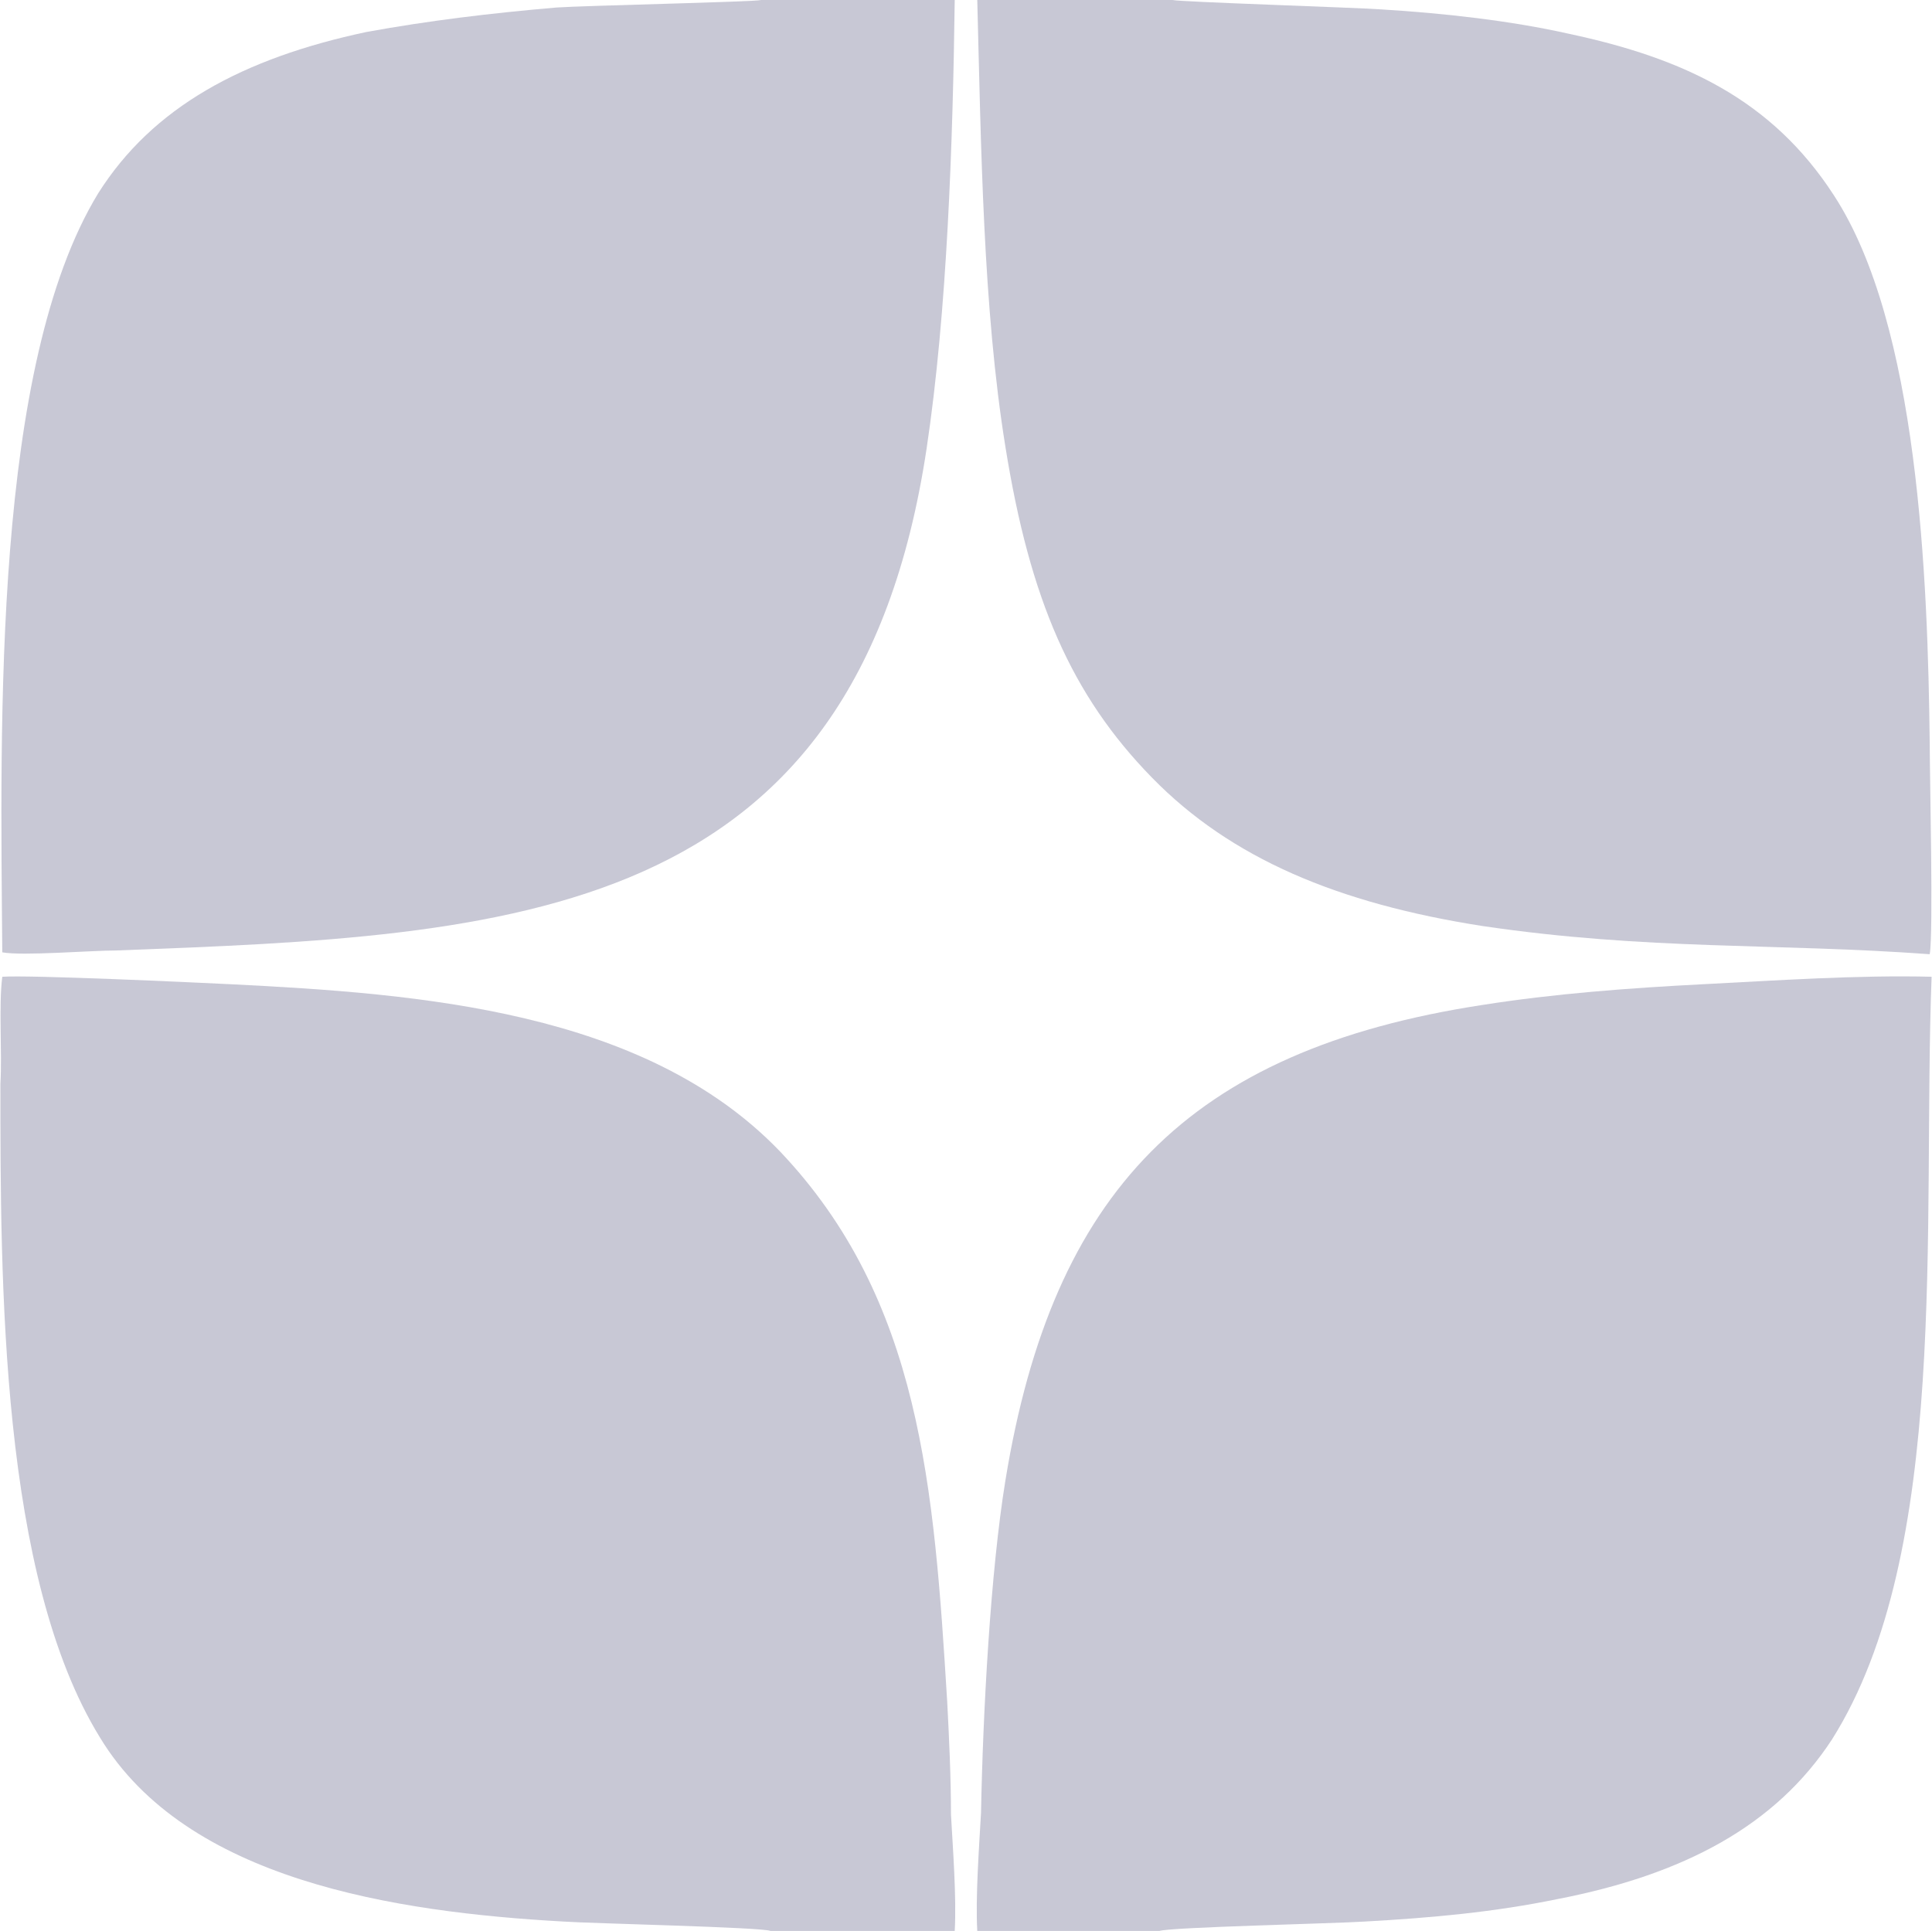
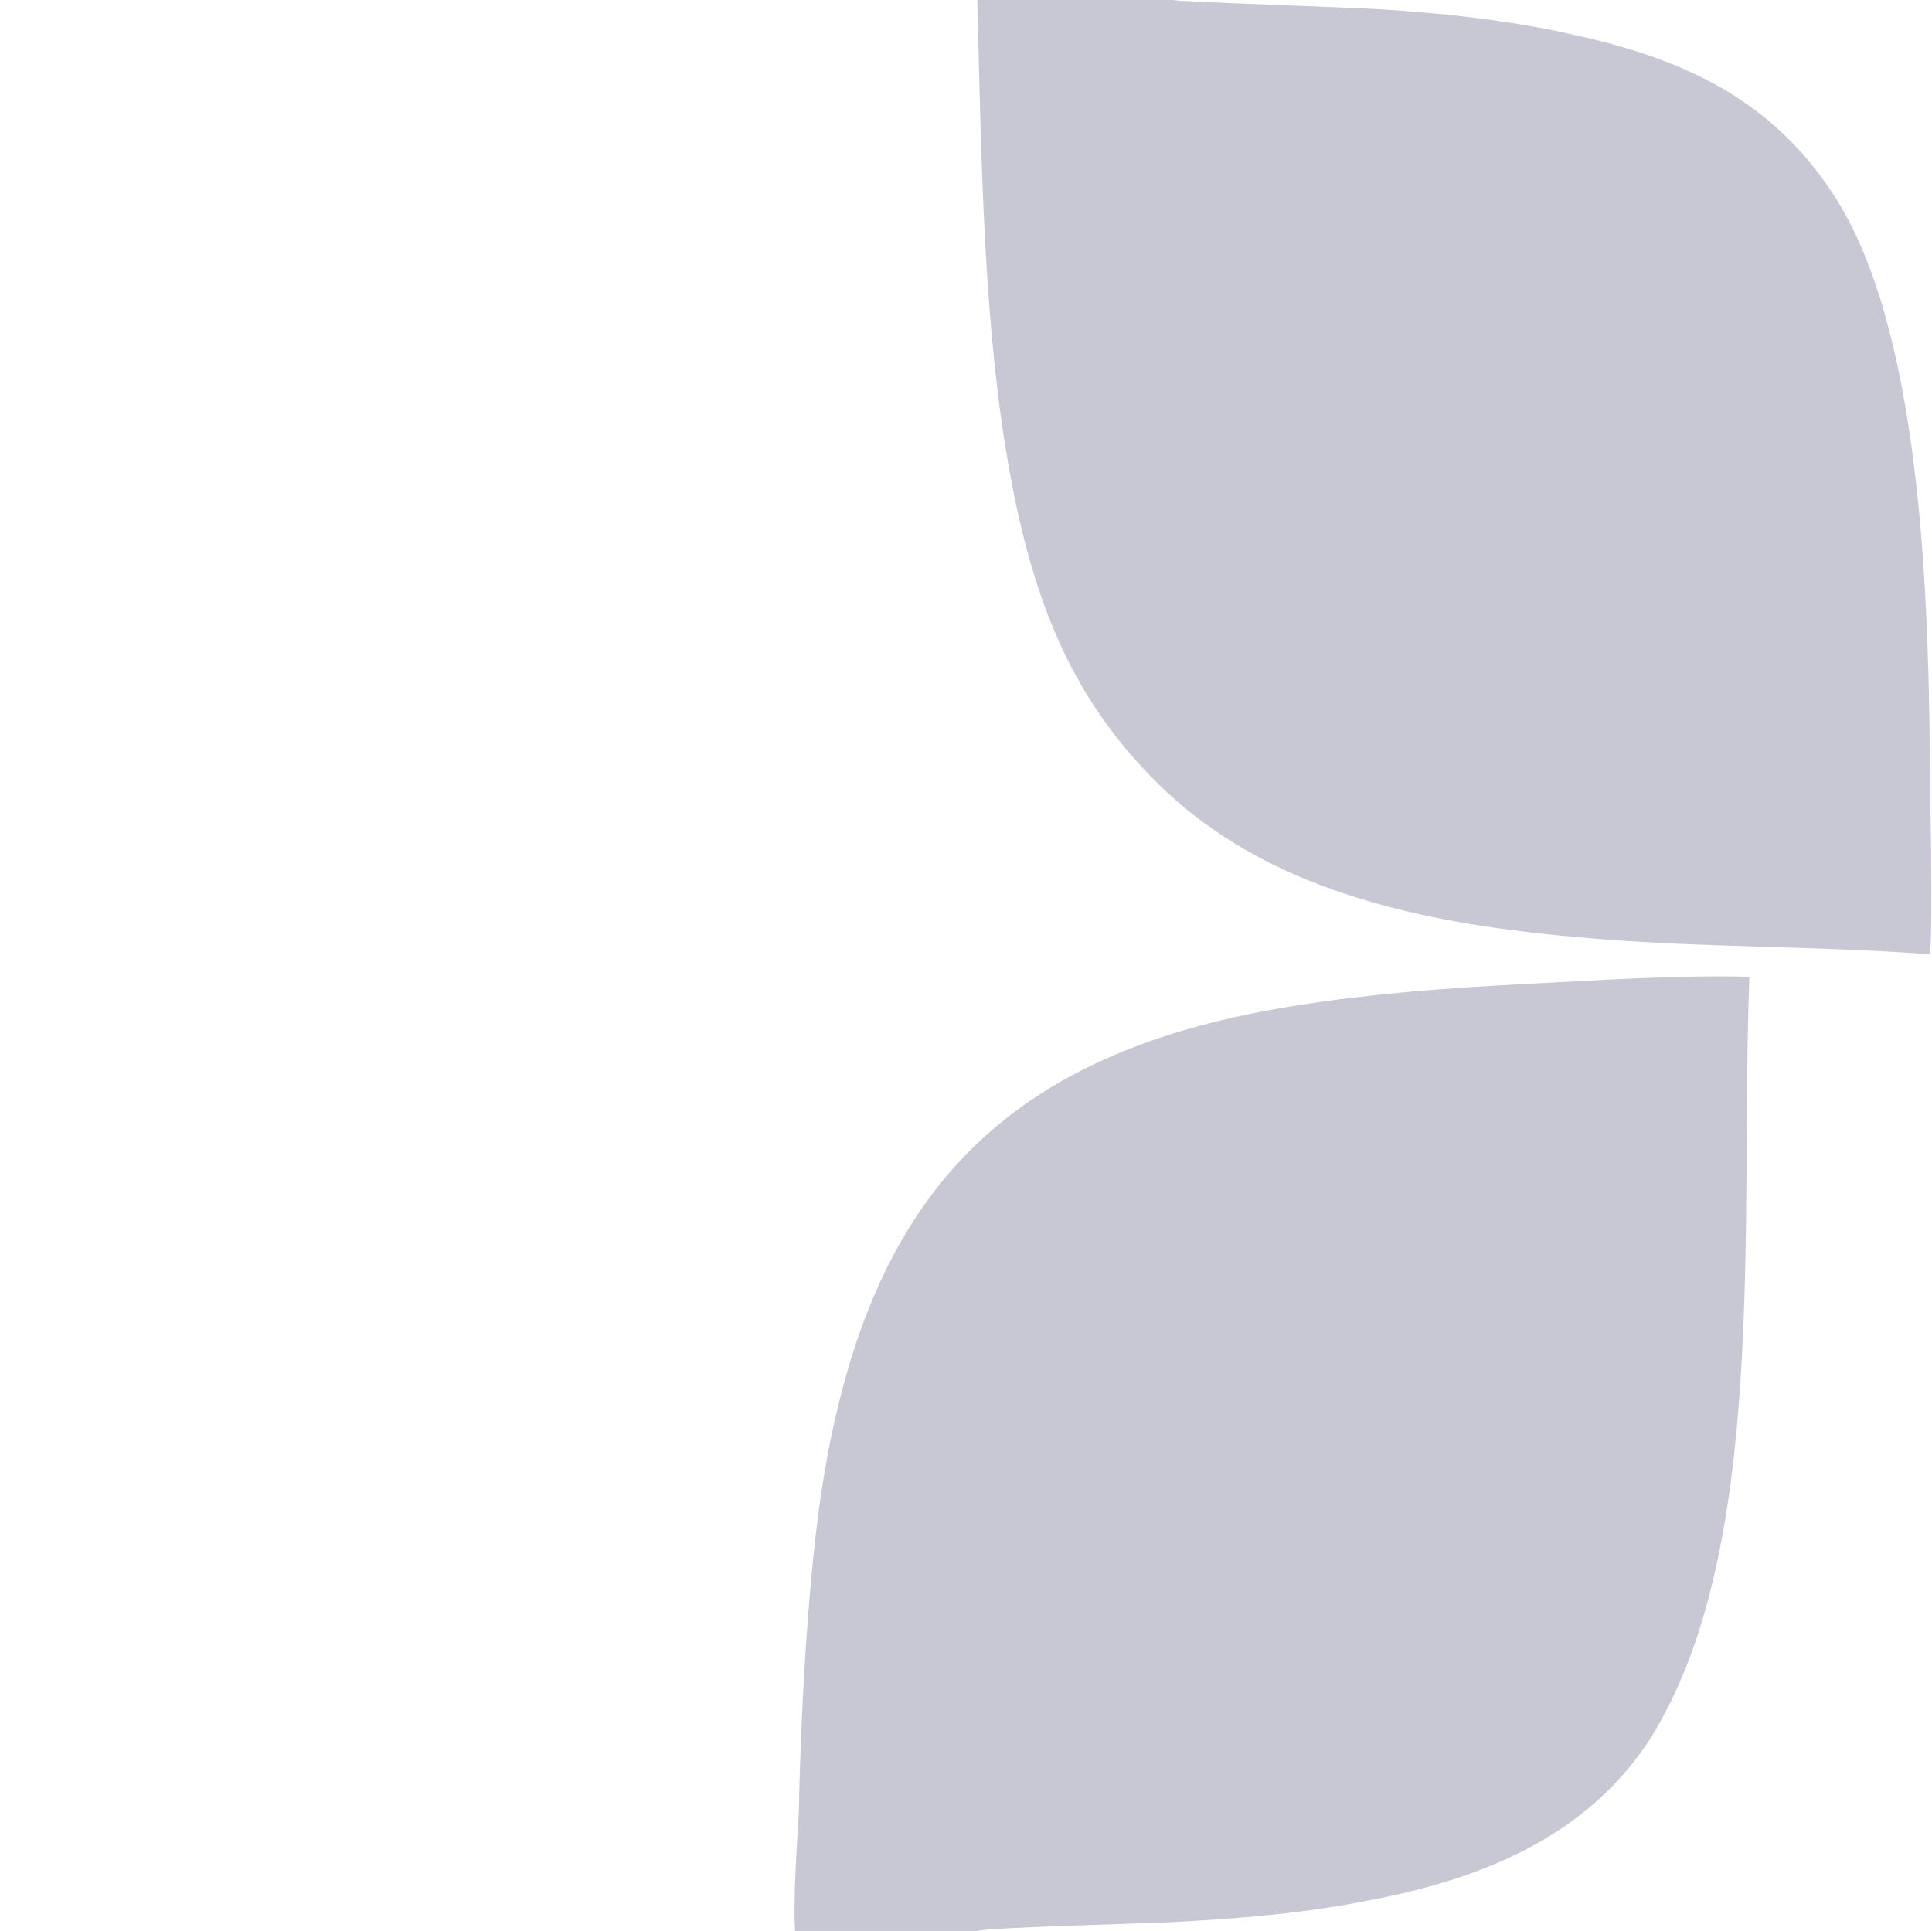
<svg xmlns="http://www.w3.org/2000/svg" xml:space="preserve" width="65.051mm" height="65.024mm" version="1.0" style="shape-rendering:geometricPrecision; text-rendering:geometricPrecision; image-rendering:optimizeQuality; fill-rule:evenodd; clip-rule:evenodd" viewBox="0 0 1028 1028">
  <defs>
    <style type="text/css"> .fil0 {fill:#C8C8D5} </style>
  </defs>
  <g id="Слой_x0020_1">
    <g id="_1578970241616">
-       <path class="fil0" d="M410 1028l98 0c1,-18 -1,-44 -2,-62 0,-20 -1,-41 -2,-60 -7,-114 -14,-214 -89,-293 -72,-75 -192,-84 -292,-89 -20,-1 -107,-5 -122,-4 -2,16 0,40 -1,57 0,106 0,262 53,348 46,76 157,93 247,98 14,1 106,3 110,5z" />
-       <path class="fil0" d="M520 1028l97 0c5,-2 94,-4 109,-5 36,-2 69,-5 103,-12 67,-13 116,-39 146,-85 63,-100 48,-273 53,-406 -39,-1 -83,2 -122,4 -39,2 -79,5 -117,11 -157,24 -229,100 -254,253 -8,49 -12,124 -13,177 -1,18 -3,45 -2,63z" />
-       <path class="fil0" d="M508 0l-103 0c-3,1 -95,3 -109,4 -35,3 -68,7 -101,13 -66,14 -114,40 -143,86 -56,92 -52,280 -51,404 11,2 47,-1 61,-1 210,-8 393,-15 431,-267 11,-73 14,-163 15,-239z" />
+       <path class="fil0" d="M520 1028c5,-2 94,-4 109,-5 36,-2 69,-5 103,-12 67,-13 116,-39 146,-85 63,-100 48,-273 53,-406 -39,-1 -83,2 -122,4 -39,2 -79,5 -117,11 -157,24 -229,100 -254,253 -8,49 -12,124 -13,177 -1,18 -3,45 -2,63z" />
      <path class="fil0" d="M624 0l-104 0c2,77 3,164 15,238 13,81 35,132 78,176 42,43 99,67 176,79 88,13 156,9 238,15 2,-11 0,-95 0,-112 -1,-88 -6,-223 -51,-292 -33,-51 -80,-73 -141,-86 -31,-7 -67,-11 -100,-13 -14,-1 -108,-4 -111,-5z" />
    </g>
  </g>
</svg>